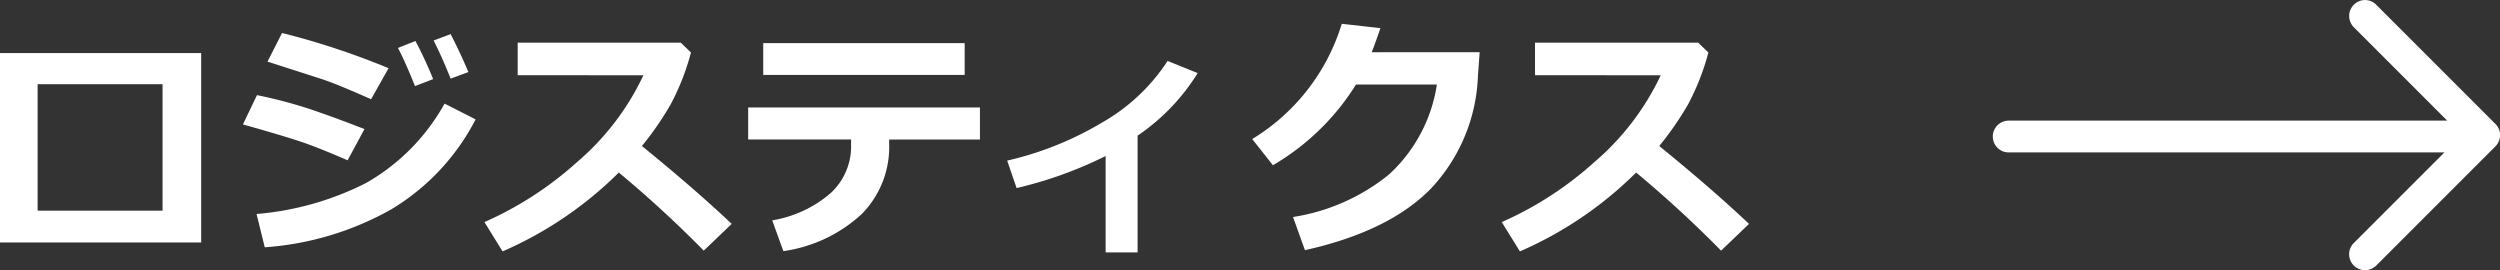
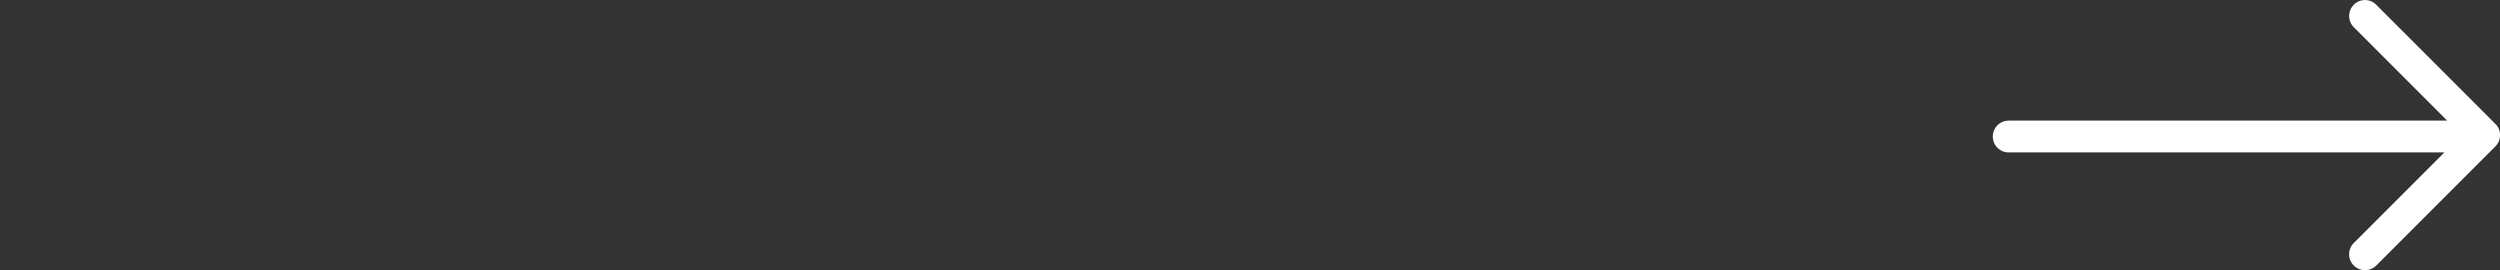
<svg xmlns="http://www.w3.org/2000/svg" width="157.275" height="16.992" viewBox="0 0 157.275 16.992">
  <rect x="0" y="0" width="157.275" height="16.992" fill="#333333" stroke="none" />
  <g id="txt_logistics" transform="translate(21451.367 20795.494)">
    <path id="合体_14" data-name="合体 14" d="M24235.709,21929.113a1,1,0,0,1,0-1.412l5.7-5.7H24214a1,1,0,0,1,0-2h27.584l-5.873-5.877a1,1,0,0,1,0-1.412.987.987,0,0,1,1.412,0l7.49,7.49a.984.984,0,0,1,.3.711,1,1,0,0,1-.3.713l-7.49,7.49a1,1,0,0,1-1.412,0Z" transform="translate(-45539 -42707.906)" fill="#fff" />
-     <path id="パス_20" data-name="パス 20" d="M14.289.367H1.633V-11.547H14.289Zm-2.43-2V-9.586H4v7.953Zm14.219-8.961-1.1,1.953q-.852-.383-1.758-.758t-1.477-.555l-3.281-1.055.914-1.8A47.7,47.7,0,0,1,26.078-10.594ZM24.563-6.766,23.5-4.8q-1.734-.758-2.855-1.141t-3.73-1.117L17.8-8.9a29.44,29.44,0,0,1,2.973.762Q22.117-7.711,24.563-6.766Zm6.992-.609a14.186,14.186,0,0,1-5.3,5.656A18.88,18.88,0,0,1,18.289.672l-.516-2.094a18.634,18.634,0,0,0,6.879-1.945,12.973,12.973,0,0,0,4.949-5ZM31.1-10.352l-1.117.414q-.547-1.367-1.07-2.4l1.07-.4Q30.578-11.586,31.1-10.352Zm-2.219.445-1.141.438q-.625-1.555-1.07-2.4l1.1-.437A25.816,25.816,0,0,1,28.883-9.906ZM47.664-.8,45.906.883a72.193,72.193,0,0,0-5.344-4.914A23.8,23.8,0,0,1,33.25.93L32.109-.914A21.814,21.814,0,0,0,37.926-4.68a16.286,16.286,0,0,0,4.184-5.469L34.2-10.156V-12.2H44.461l.641.617a15.069,15.069,0,0,1-1.277,3.262A19.481,19.481,0,0,1,42.016-5.7Q45.391-2.953,47.664-.8ZM62.32-10.172H49.648v-2H62.32Zm.961,4.063H57.57v.242A6.01,6.01,0,0,1,55.824-1.4,9.161,9.161,0,0,1,50.914.914l-.7-1.937a7.463,7.463,0,0,0,3.676-1.715,3.986,3.986,0,0,0,1.285-3.02v-.352H48.7V-8.125H63.281ZM73.2.992H71.188V-5.07a25.484,25.484,0,0,1-5.6,2.016l-.594-1.727a20.556,20.556,0,0,0,5.98-2.4,11.977,11.977,0,0,0,4.113-3.871l1.891.766A13.071,13.071,0,0,1,73.2-6.352ZM94.719-11.6l-.109,1.492a10.91,10.91,0,0,1-2.953,7.082q-2.633,2.7-7.93,3.879l-.75-2.086a12.641,12.641,0,0,0,6.051-2.687,9.632,9.632,0,0,0,3-5.648H86.938a15.1,15.1,0,0,1-5.227,5.078l-1.3-1.648a12.871,12.871,0,0,0,5.633-7.25l2.43.273q-.3.891-.547,1.516ZM111.664-.8,109.906.883a72.193,72.193,0,0,0-5.344-4.914A23.8,23.8,0,0,1,97.25.93L96.109-.914a21.814,21.814,0,0,0,5.816-3.766,16.286,16.286,0,0,0,4.184-5.469L98.2-10.156V-12.2h10.266l.641.617a15.069,15.069,0,0,1-1.277,3.262A19.481,19.481,0,0,1,106.016-5.7Q109.391-2.953,111.664-.8Z" transform="translate(-21453 -20780.609)" fill="#fff" />
  </g>
</svg>